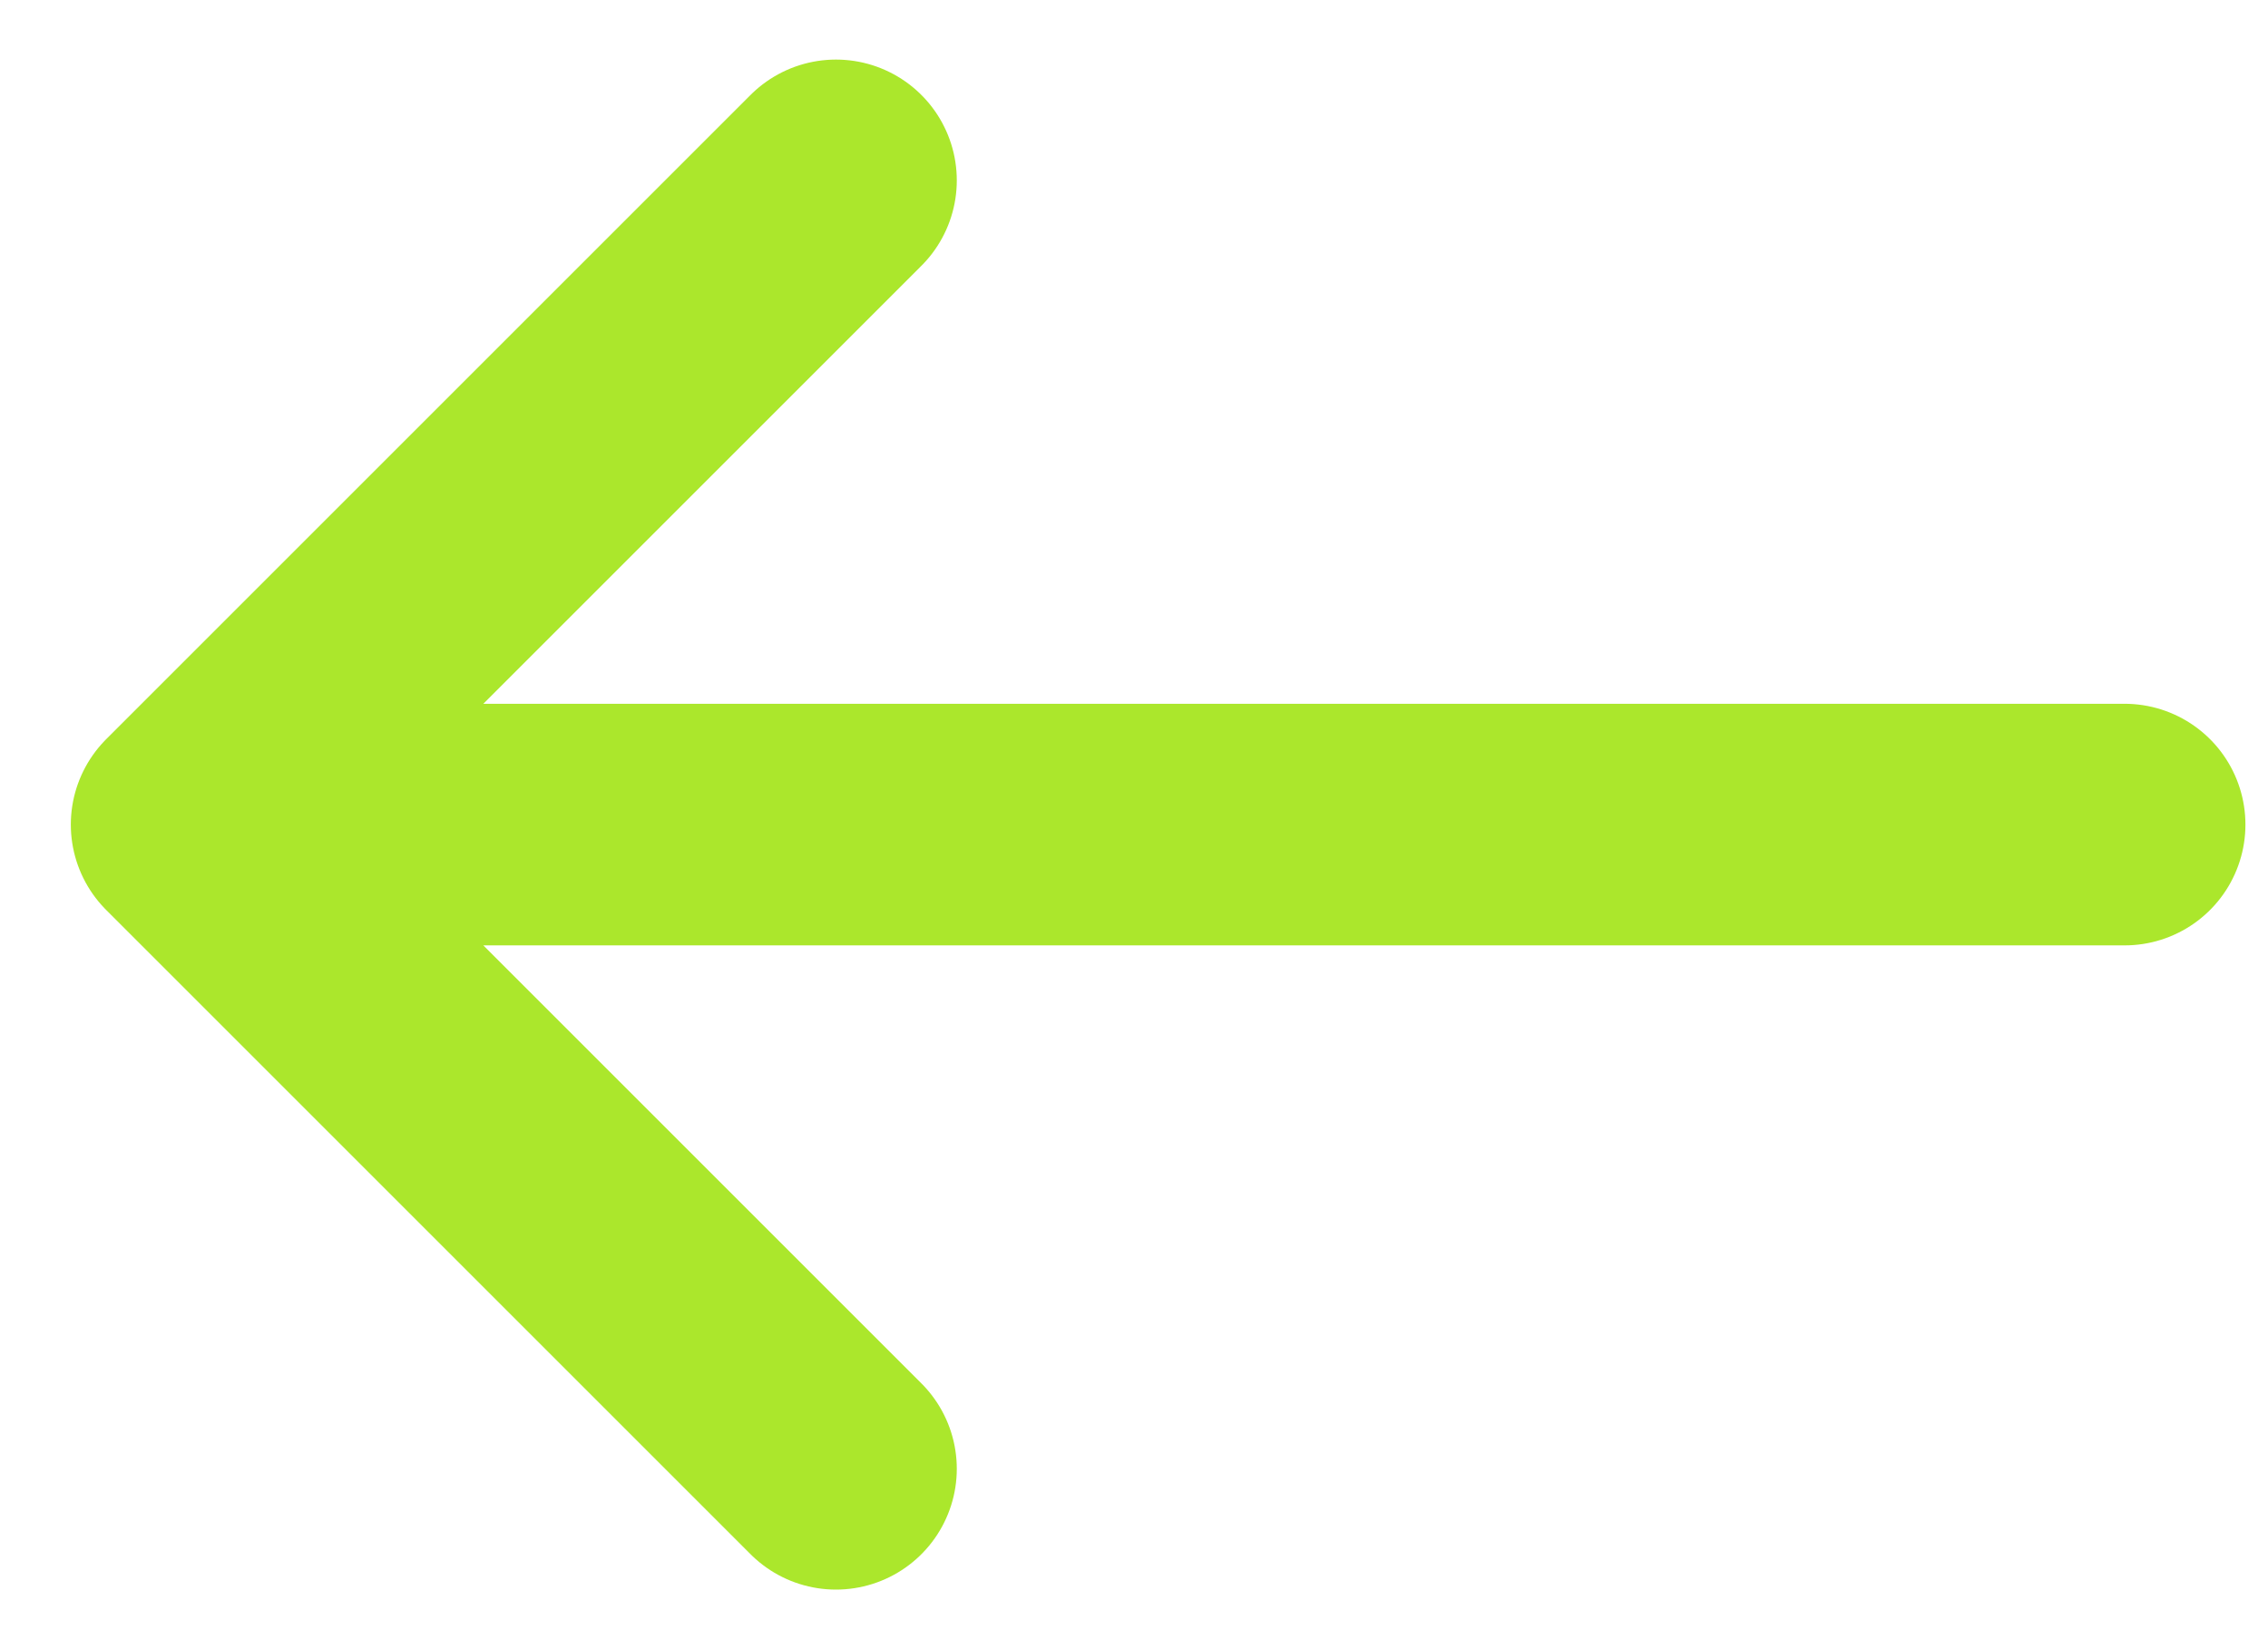
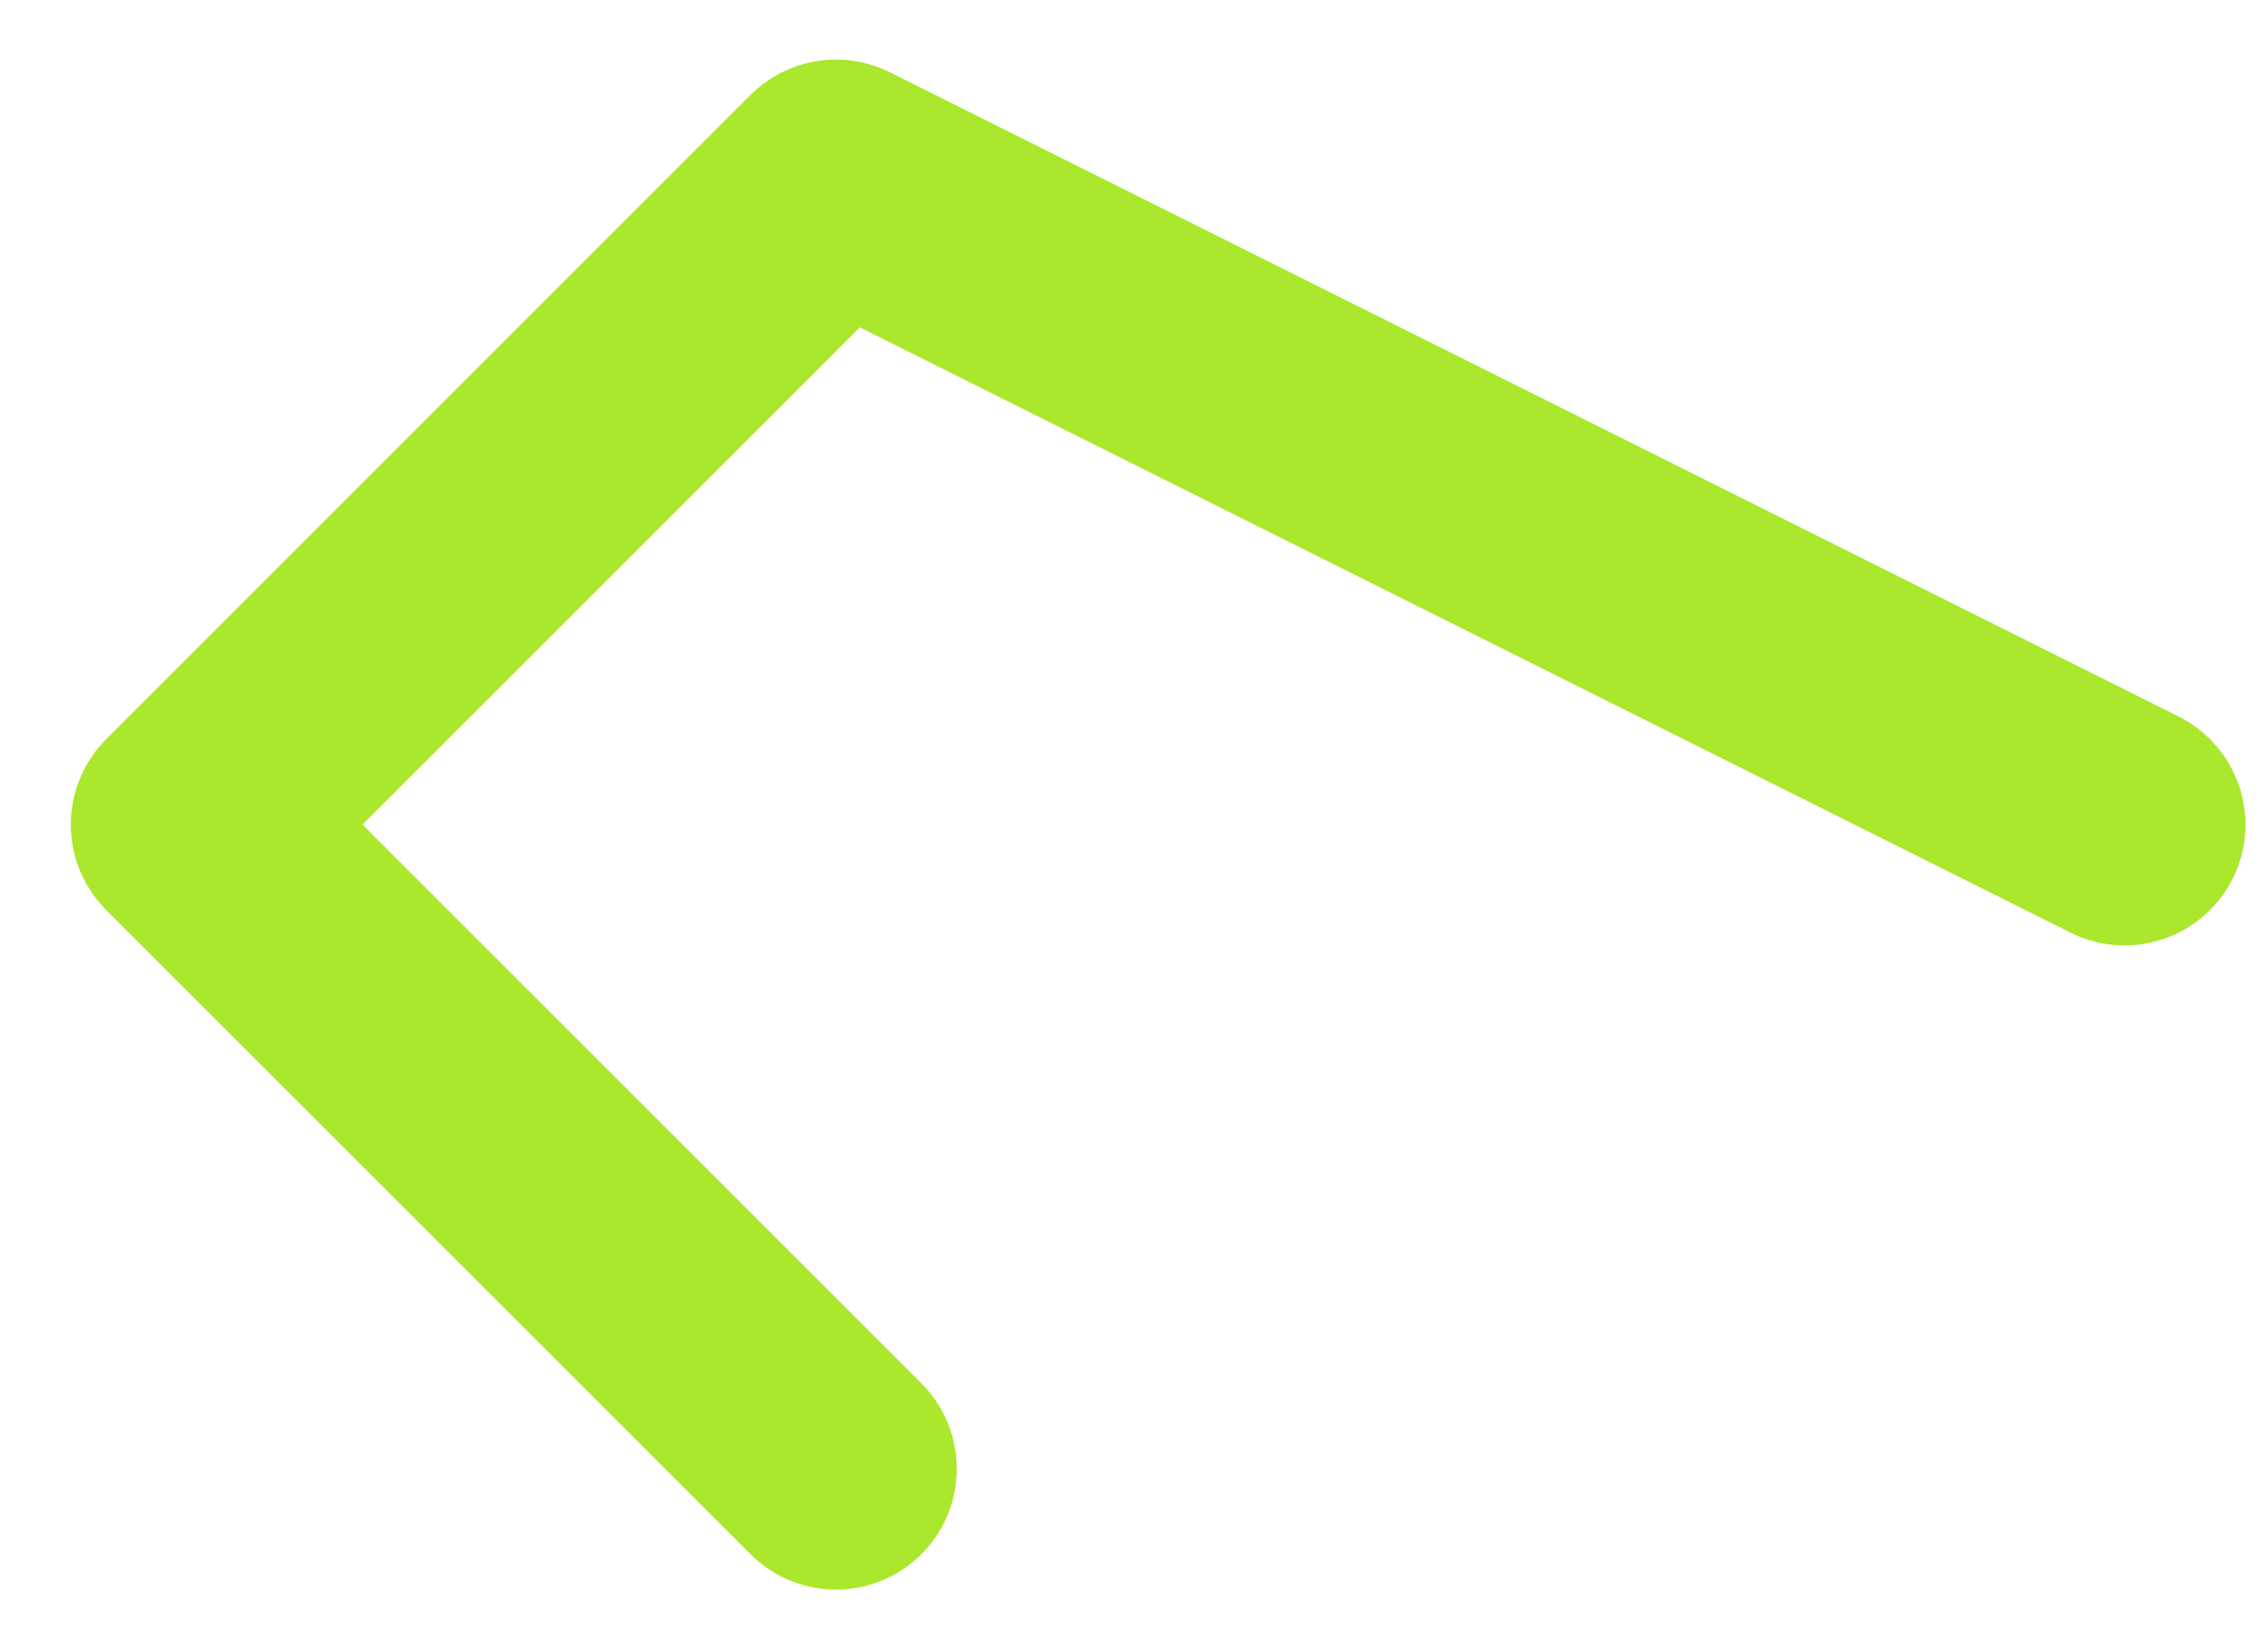
<svg xmlns="http://www.w3.org/2000/svg" width="22" height="16" viewBox="0 0 22 16" fill="none">
-   <path d="M8.109 14.25L1.859 8M1.859 8L8.109 1.75M1.859 8L20.609 8" stroke="#ABE72C" stroke-width="2.344" stroke-linecap="round" stroke-linejoin="round" />
+   <path d="M8.109 14.25L1.859 8M1.859 8L8.109 1.75L20.609 8" stroke="#ABE72C" stroke-width="2.344" stroke-linecap="round" stroke-linejoin="round" />
</svg>